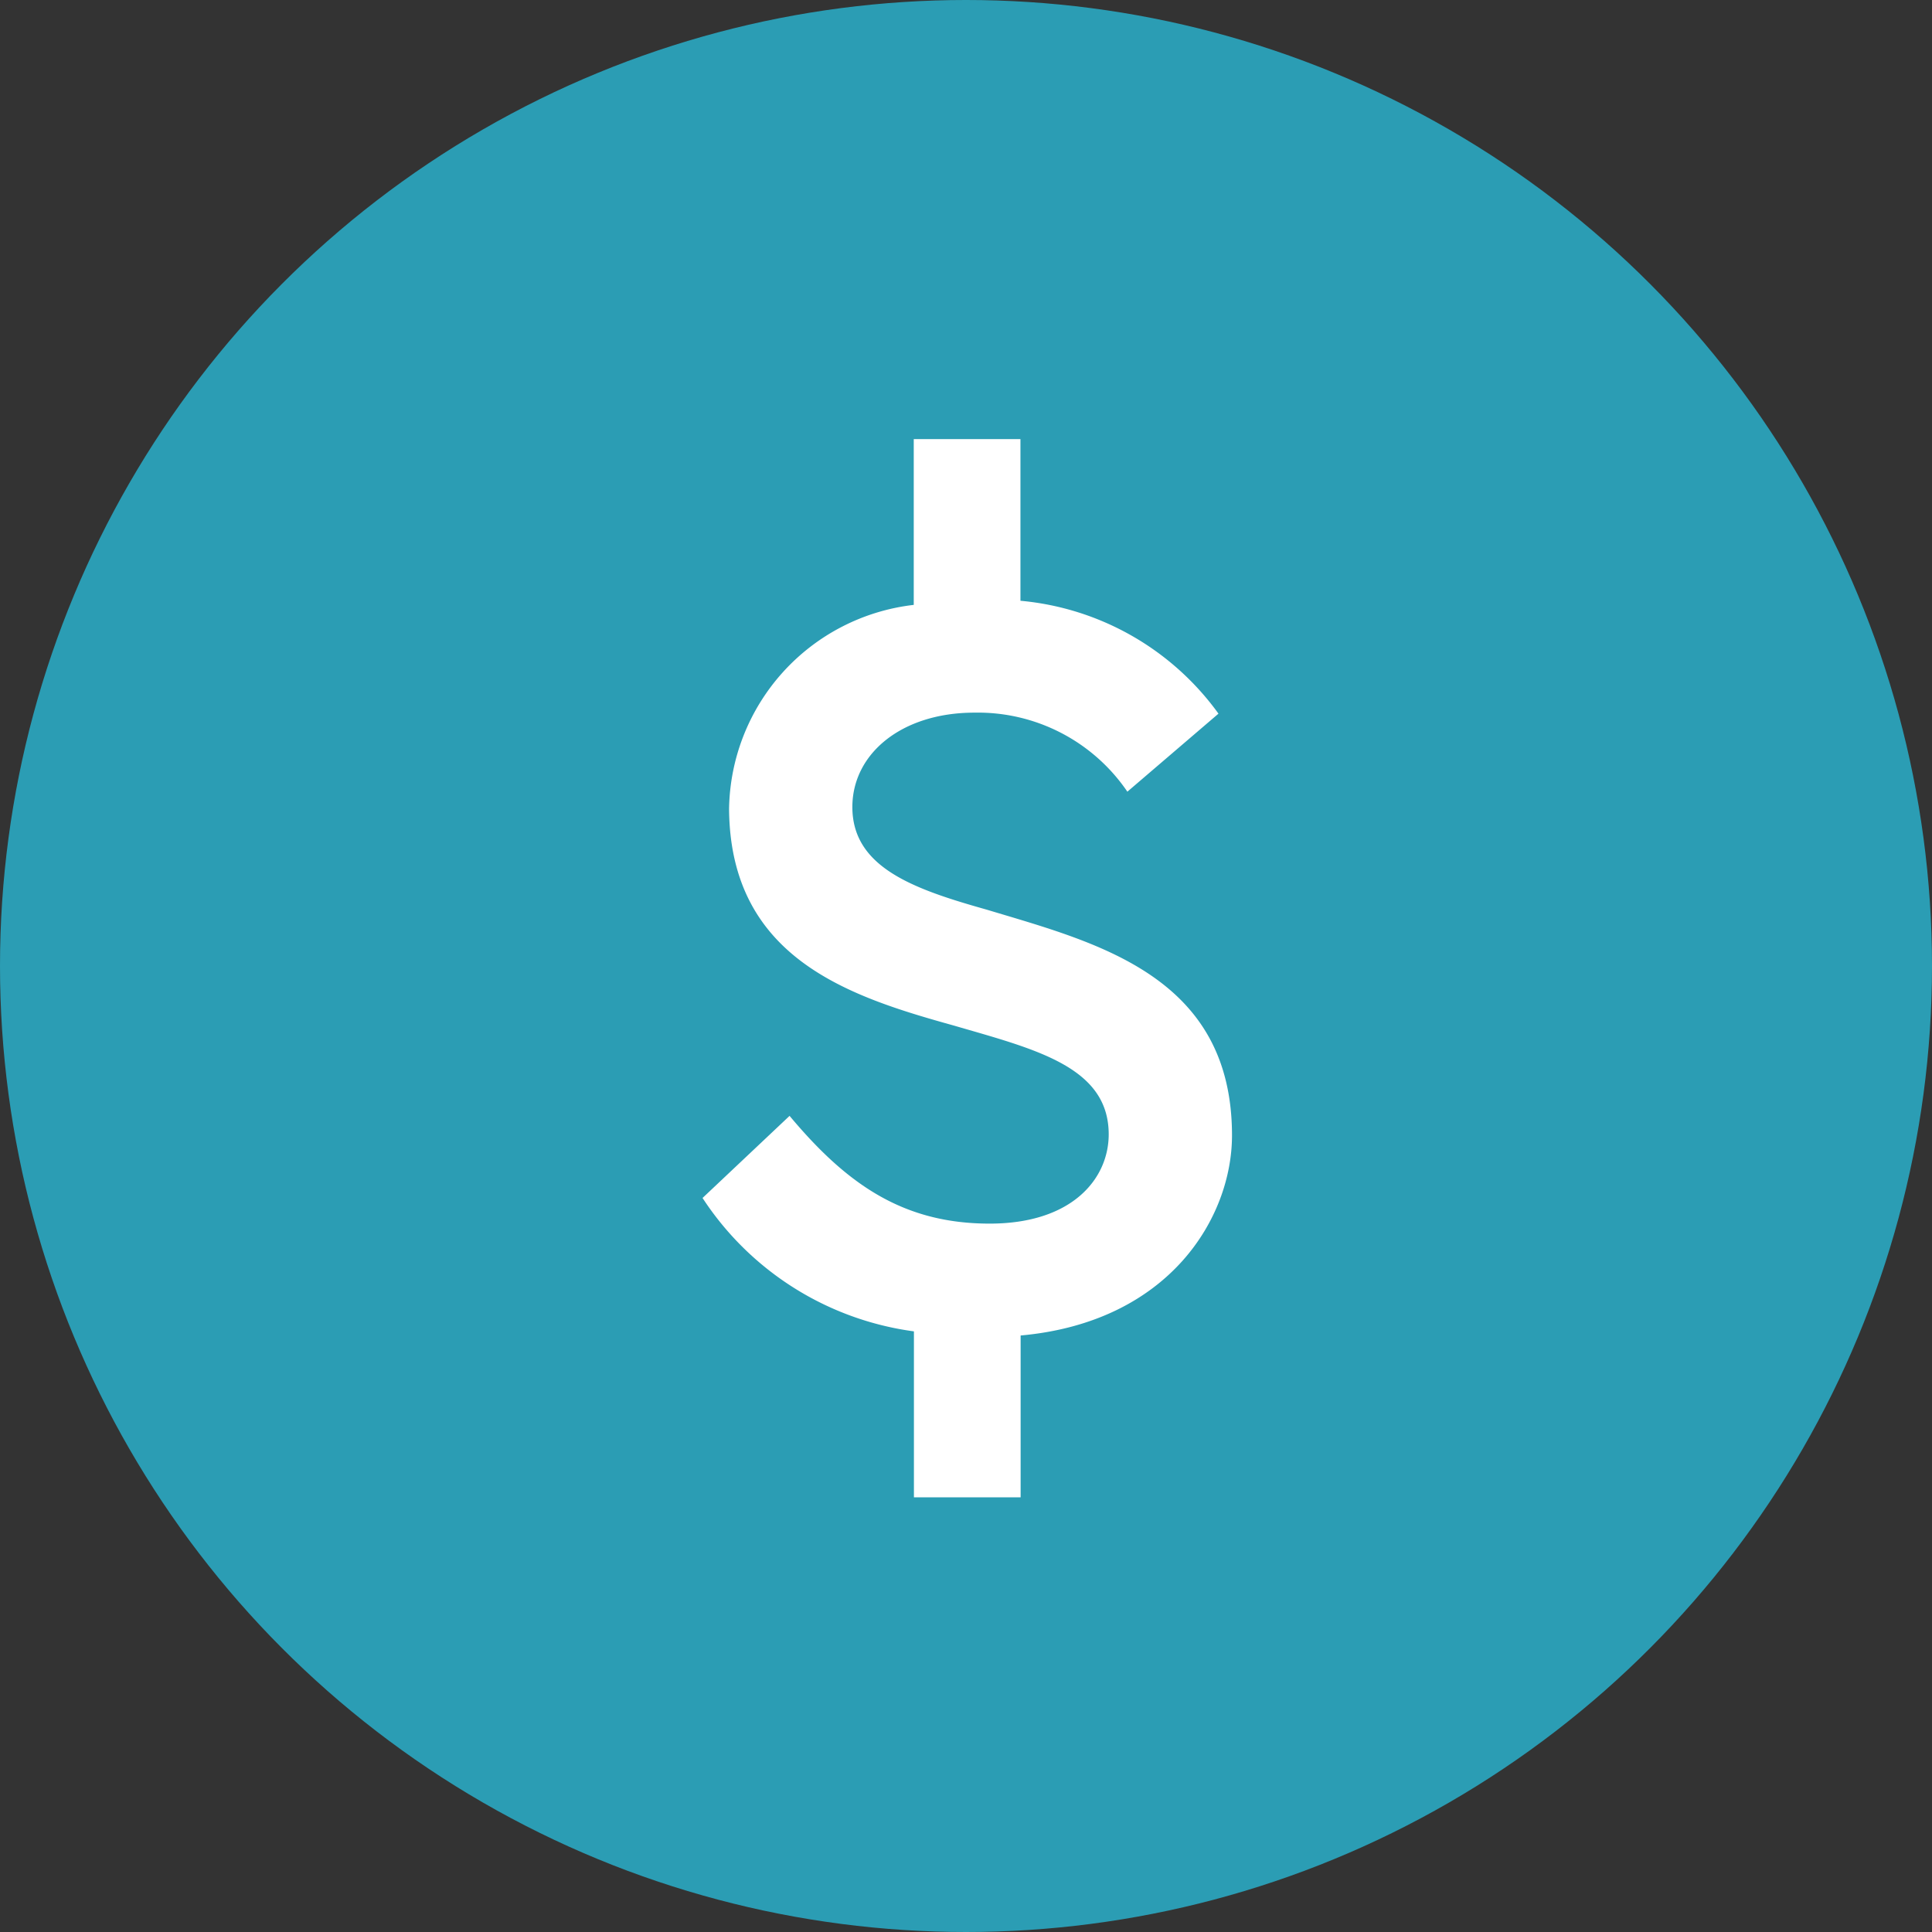
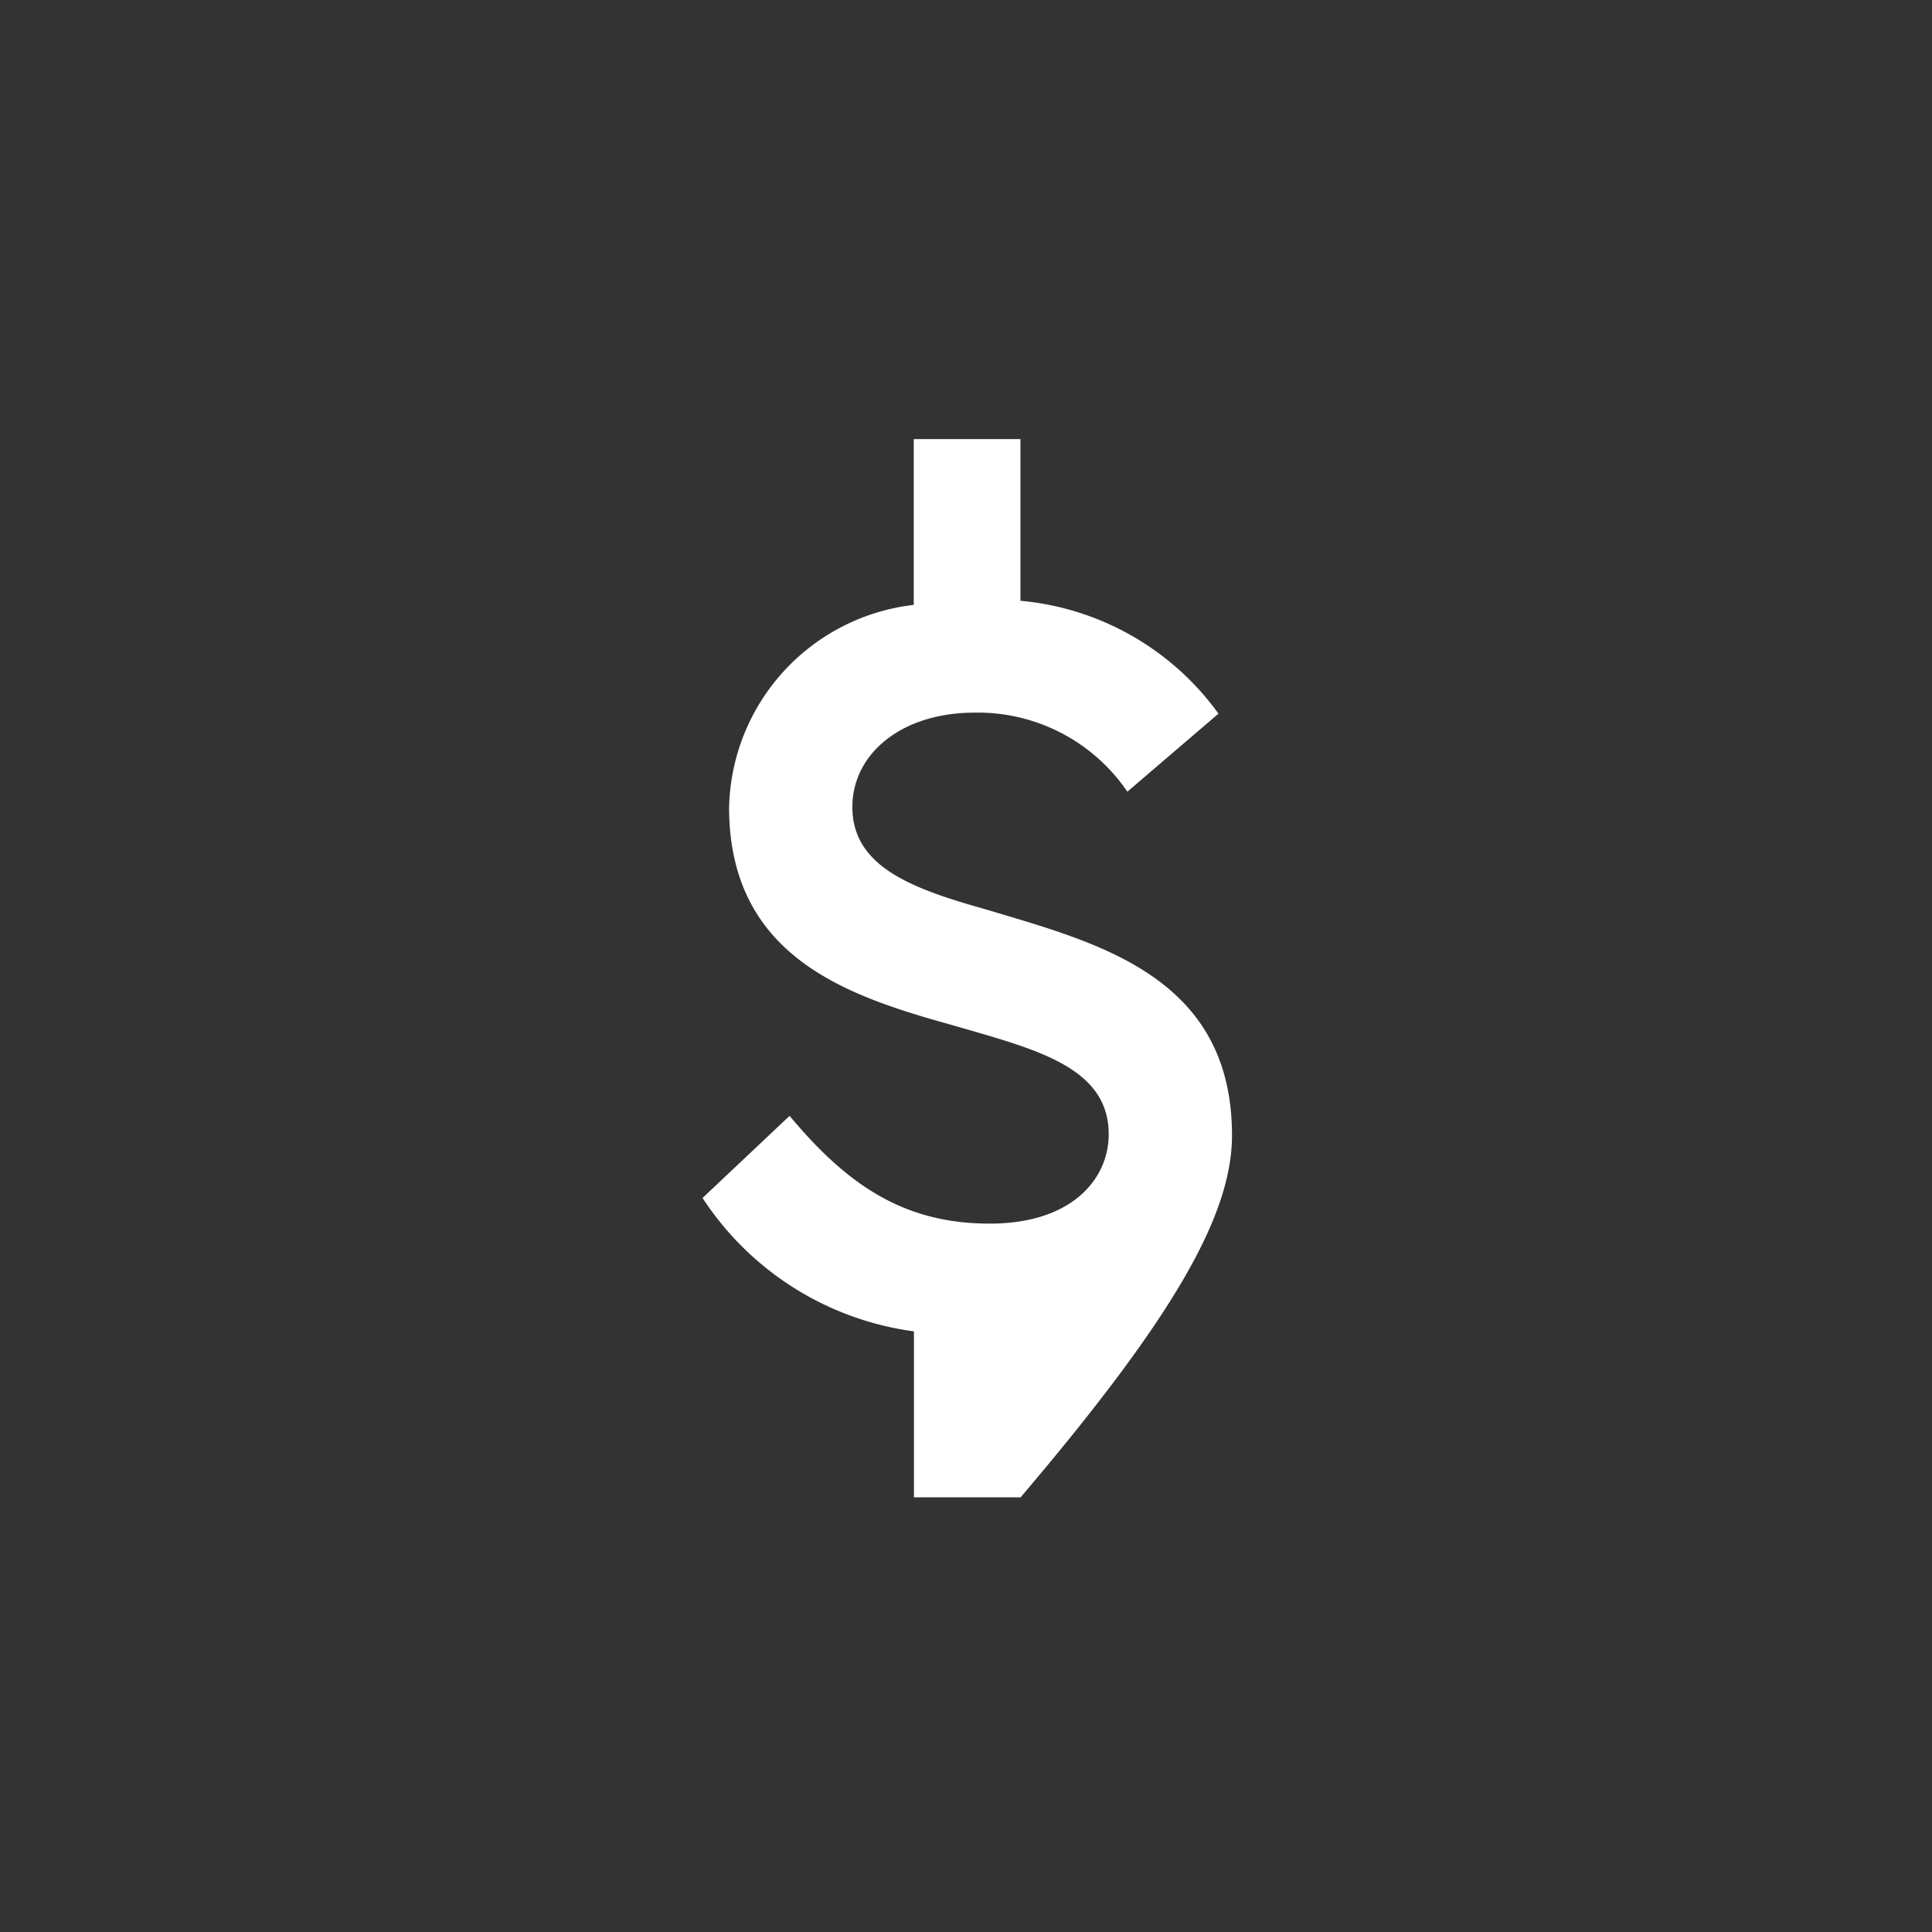
<svg xmlns="http://www.w3.org/2000/svg" width="44" height="44" viewBox="0 0 44 44">
  <rect x="0" y="0" width="44" height="44" fill="#333333" stroke="none" />
  <g transform="translate(-1145 -250)">
-     <circle cx="22" cy="22" r="22" transform="translate(1145 250)" fill="#2b9db4" />
-     <path d="M5.608-5.642c0-3.646-3.108-4.393-5.585-5.141-1.659-.467-3.061-.958-3.061-2.337,0-1.215,1.122-2.15,2.781-2.15a4.117,4.117,0,0,1,3.482,1.8L5.3-15.247a6.258,6.258,0,0,0-4.51-2.571V-21.5h-2.43v3.776a4.749,4.749,0,0,0-4.206,4.65C-5.819-9.662-3.085-8.8-.725-8.143,1.122-7.605,2.8-7.208,2.8-5.666c0,1-.818,2.033-2.711,2.033-1.963,0-3.248-.888-4.557-2.454L-6.45-4.217A6.839,6.839,0,0,0-1.636-1.179V2.6H.794V-1.085C4.183-1.389,5.608-3.773,5.608-5.642Z" transform="translate(1167.45 281.5)" fill="#fff" />
+     <path d="M5.608-5.642c0-3.646-3.108-4.393-5.585-5.141-1.659-.467-3.061-.958-3.061-2.337,0-1.215,1.122-2.15,2.781-2.15a4.117,4.117,0,0,1,3.482,1.8L5.3-15.247a6.258,6.258,0,0,0-4.51-2.571V-21.5h-2.43v3.776a4.749,4.749,0,0,0-4.206,4.65C-5.819-9.662-3.085-8.8-.725-8.143,1.122-7.605,2.8-7.208,2.8-5.666c0,1-.818,2.033-2.711,2.033-1.963,0-3.248-.888-4.557-2.454L-6.45-4.217A6.839,6.839,0,0,0-1.636-1.179V2.6H.794C4.183-1.389,5.608-3.773,5.608-5.642Z" transform="translate(1167.45 281.5)" fill="#fff" />
  </g>
</svg>